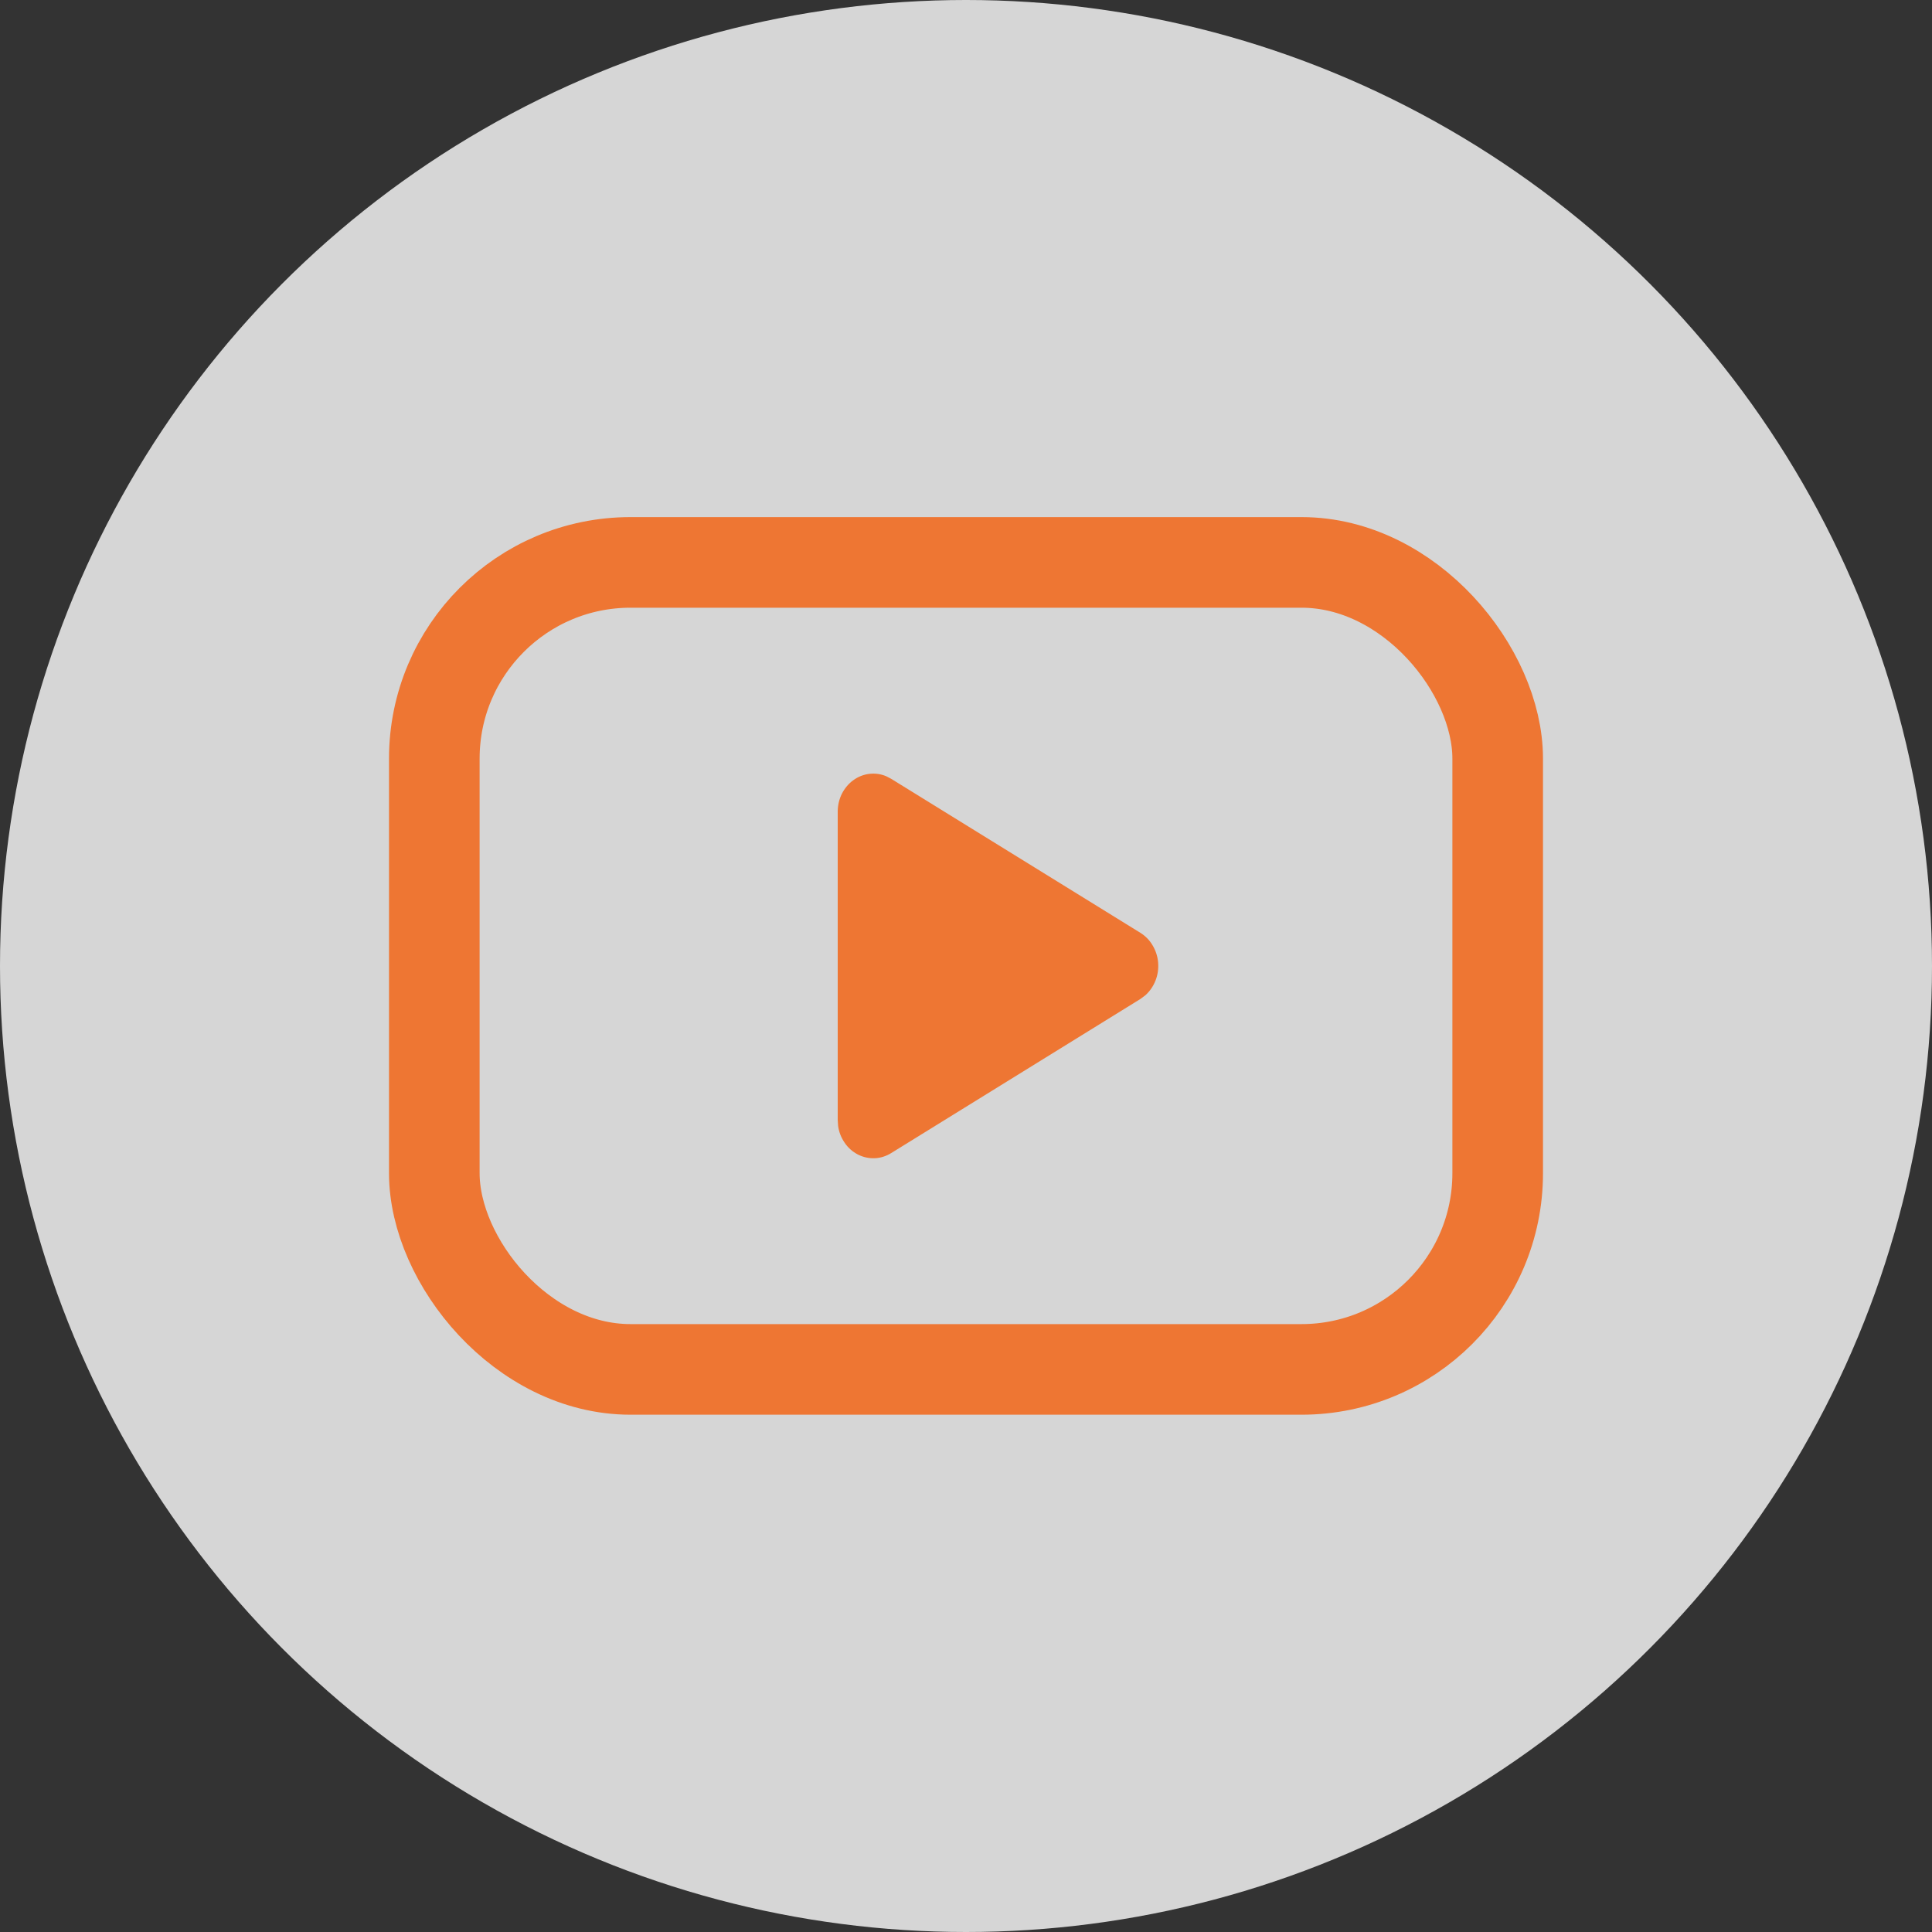
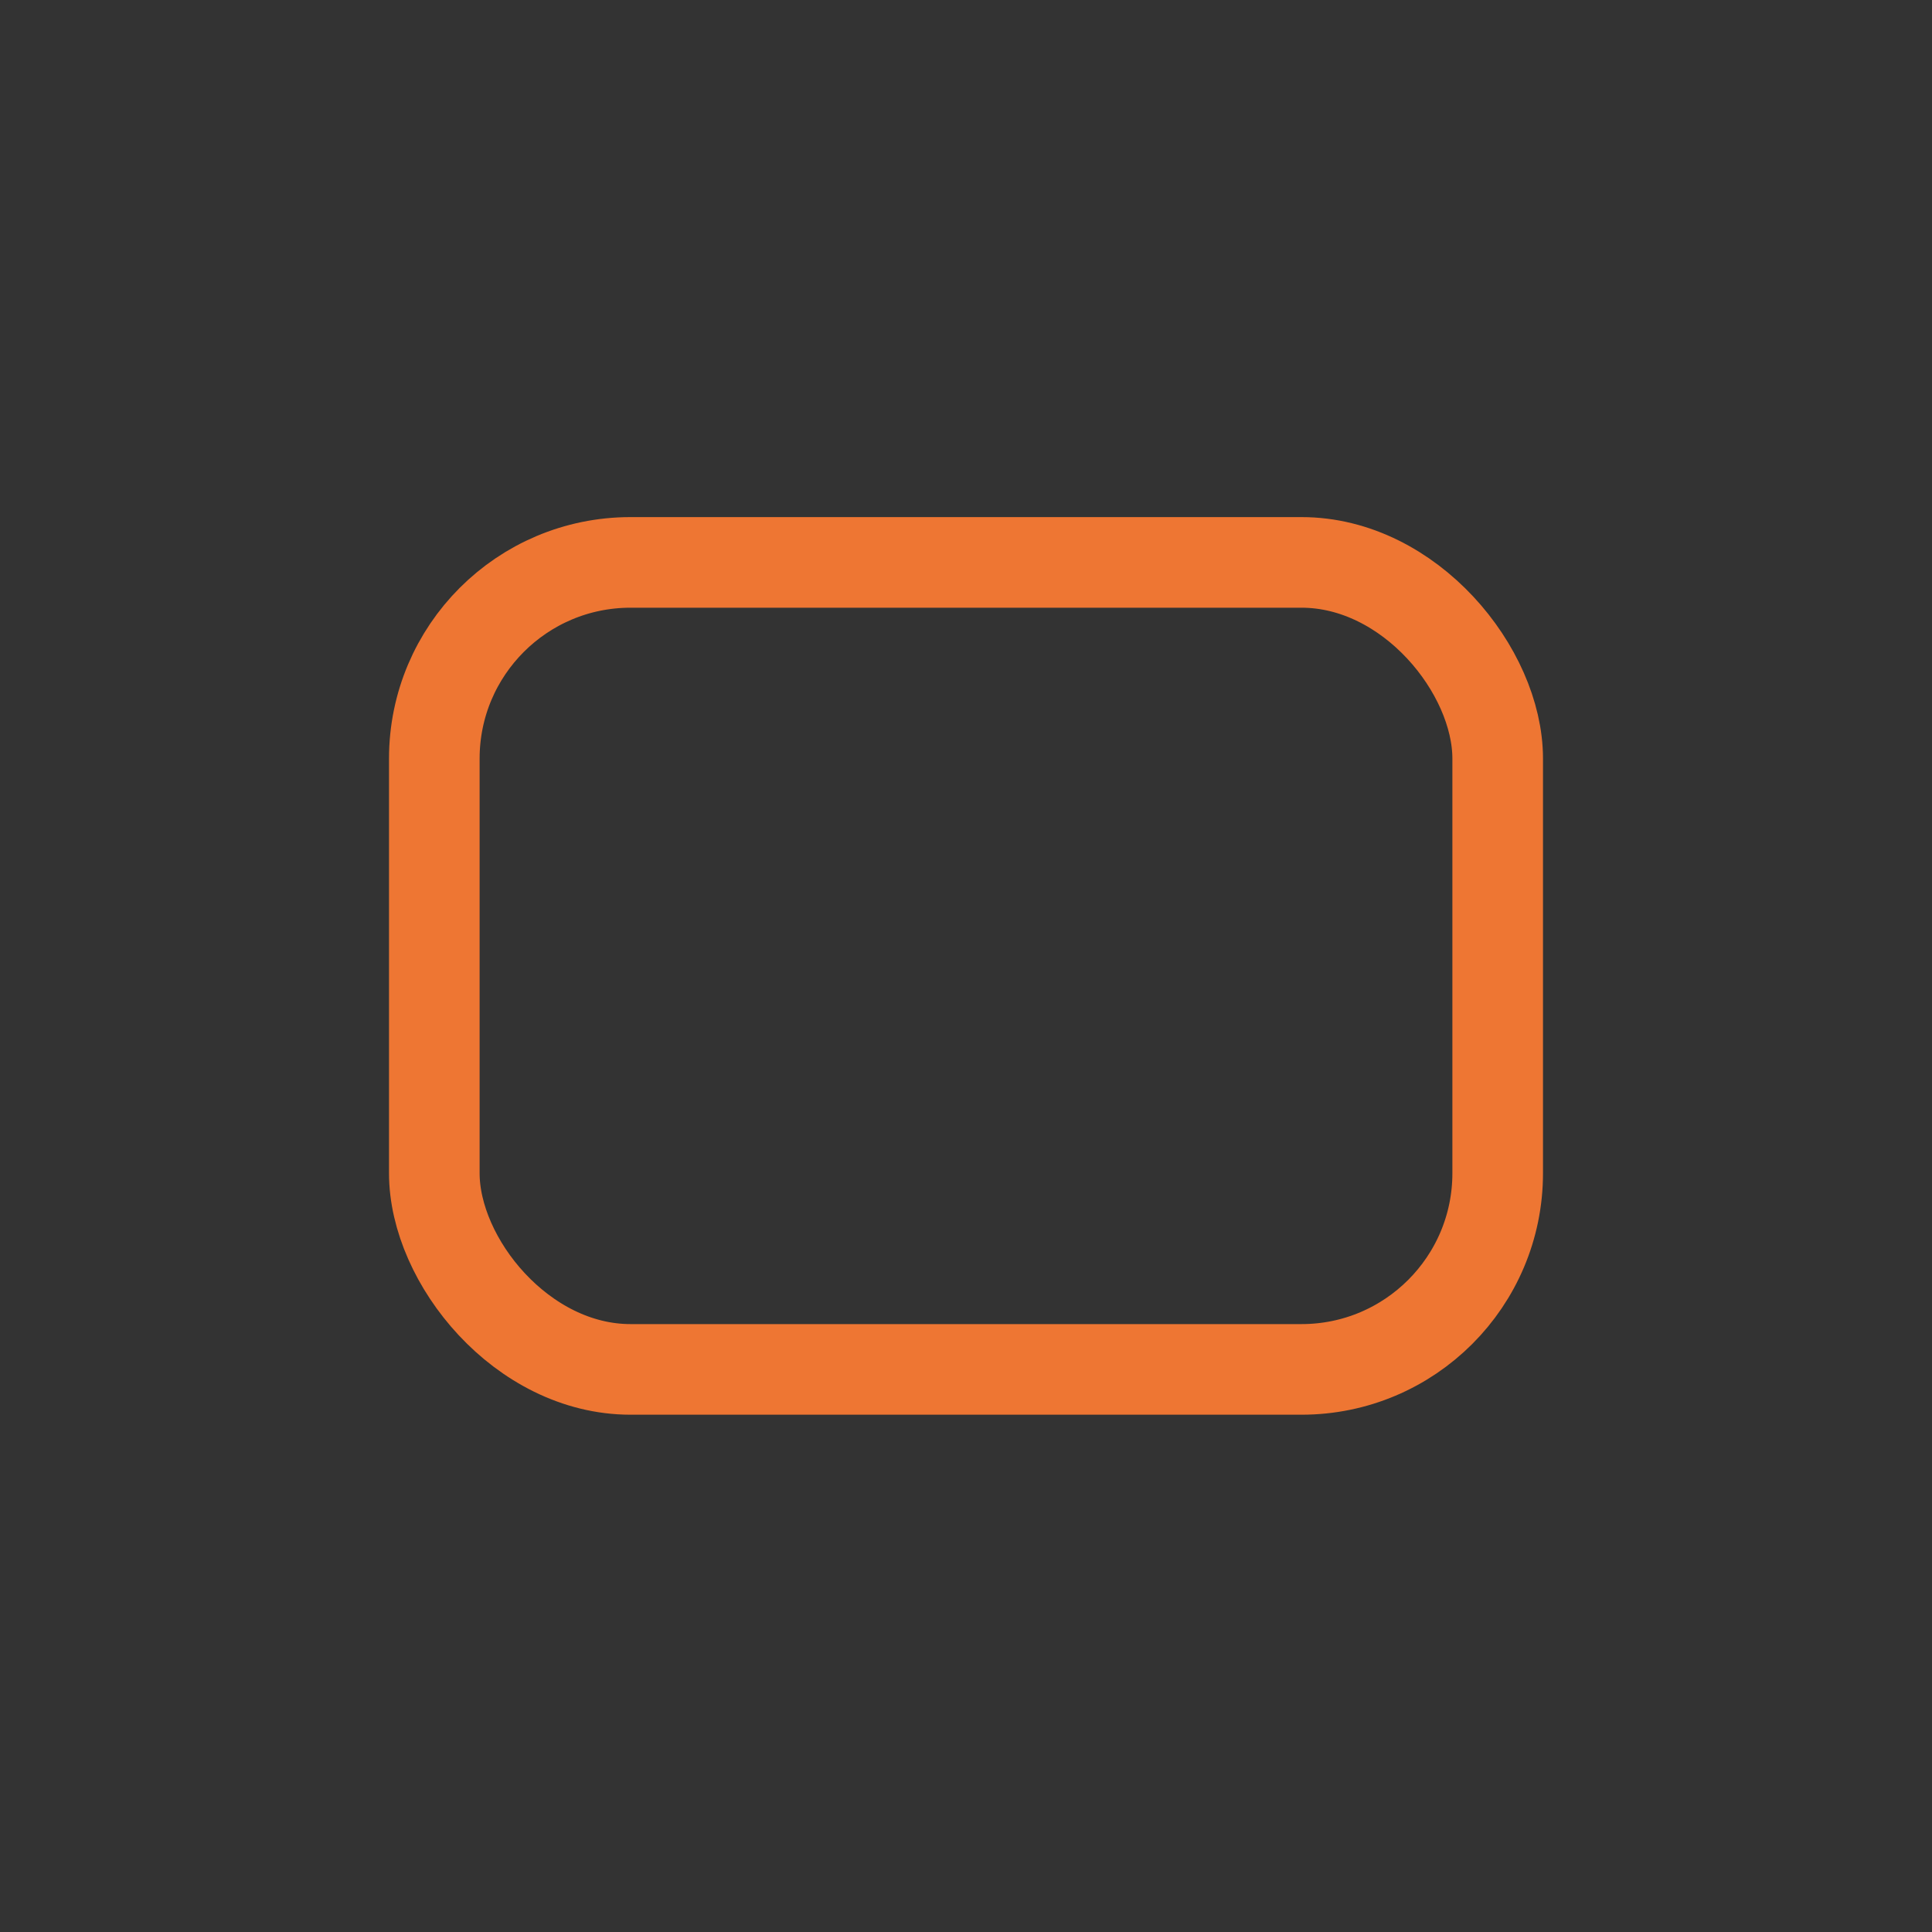
<svg xmlns="http://www.w3.org/2000/svg" width="20" height="20" viewBox="0 0 20 20" fill="none">
  <rect x="0" y="0" width="20" height="20" fill="#333333" stroke="none" />
-   <circle cx="10" cy="10" r="10" fill="white" fill-opacity="0.8" />
-   <path d="M8.714 8.219C8.686 8.276 8.672 8.339 8.672 8.403V11.595L8.676 11.654C8.684 11.718 8.708 11.778 8.744 11.83C8.779 11.882 8.826 11.923 8.88 11.951C8.934 11.979 8.994 11.992 9.054 11.99C9.114 11.988 9.173 11.969 9.225 11.937L11.806 10.341L11.858 10.302C11.903 10.261 11.939 10.209 11.962 10.15C11.985 10.092 11.994 10.028 11.989 9.965C11.984 9.902 11.964 9.84 11.932 9.787C11.901 9.733 11.857 9.689 11.806 9.657L9.225 8.062L9.175 8.036C9.119 8.012 9.059 8.004 8.999 8.011C8.939 8.018 8.882 8.041 8.833 8.077C8.783 8.113 8.743 8.162 8.714 8.219Z" fill="#EE7633" />
  <rect x="4.496" y="5.822" width="11.008" height="8.354" rx="2.031" stroke="#EE7633" stroke-width="0.938" />
</svg>